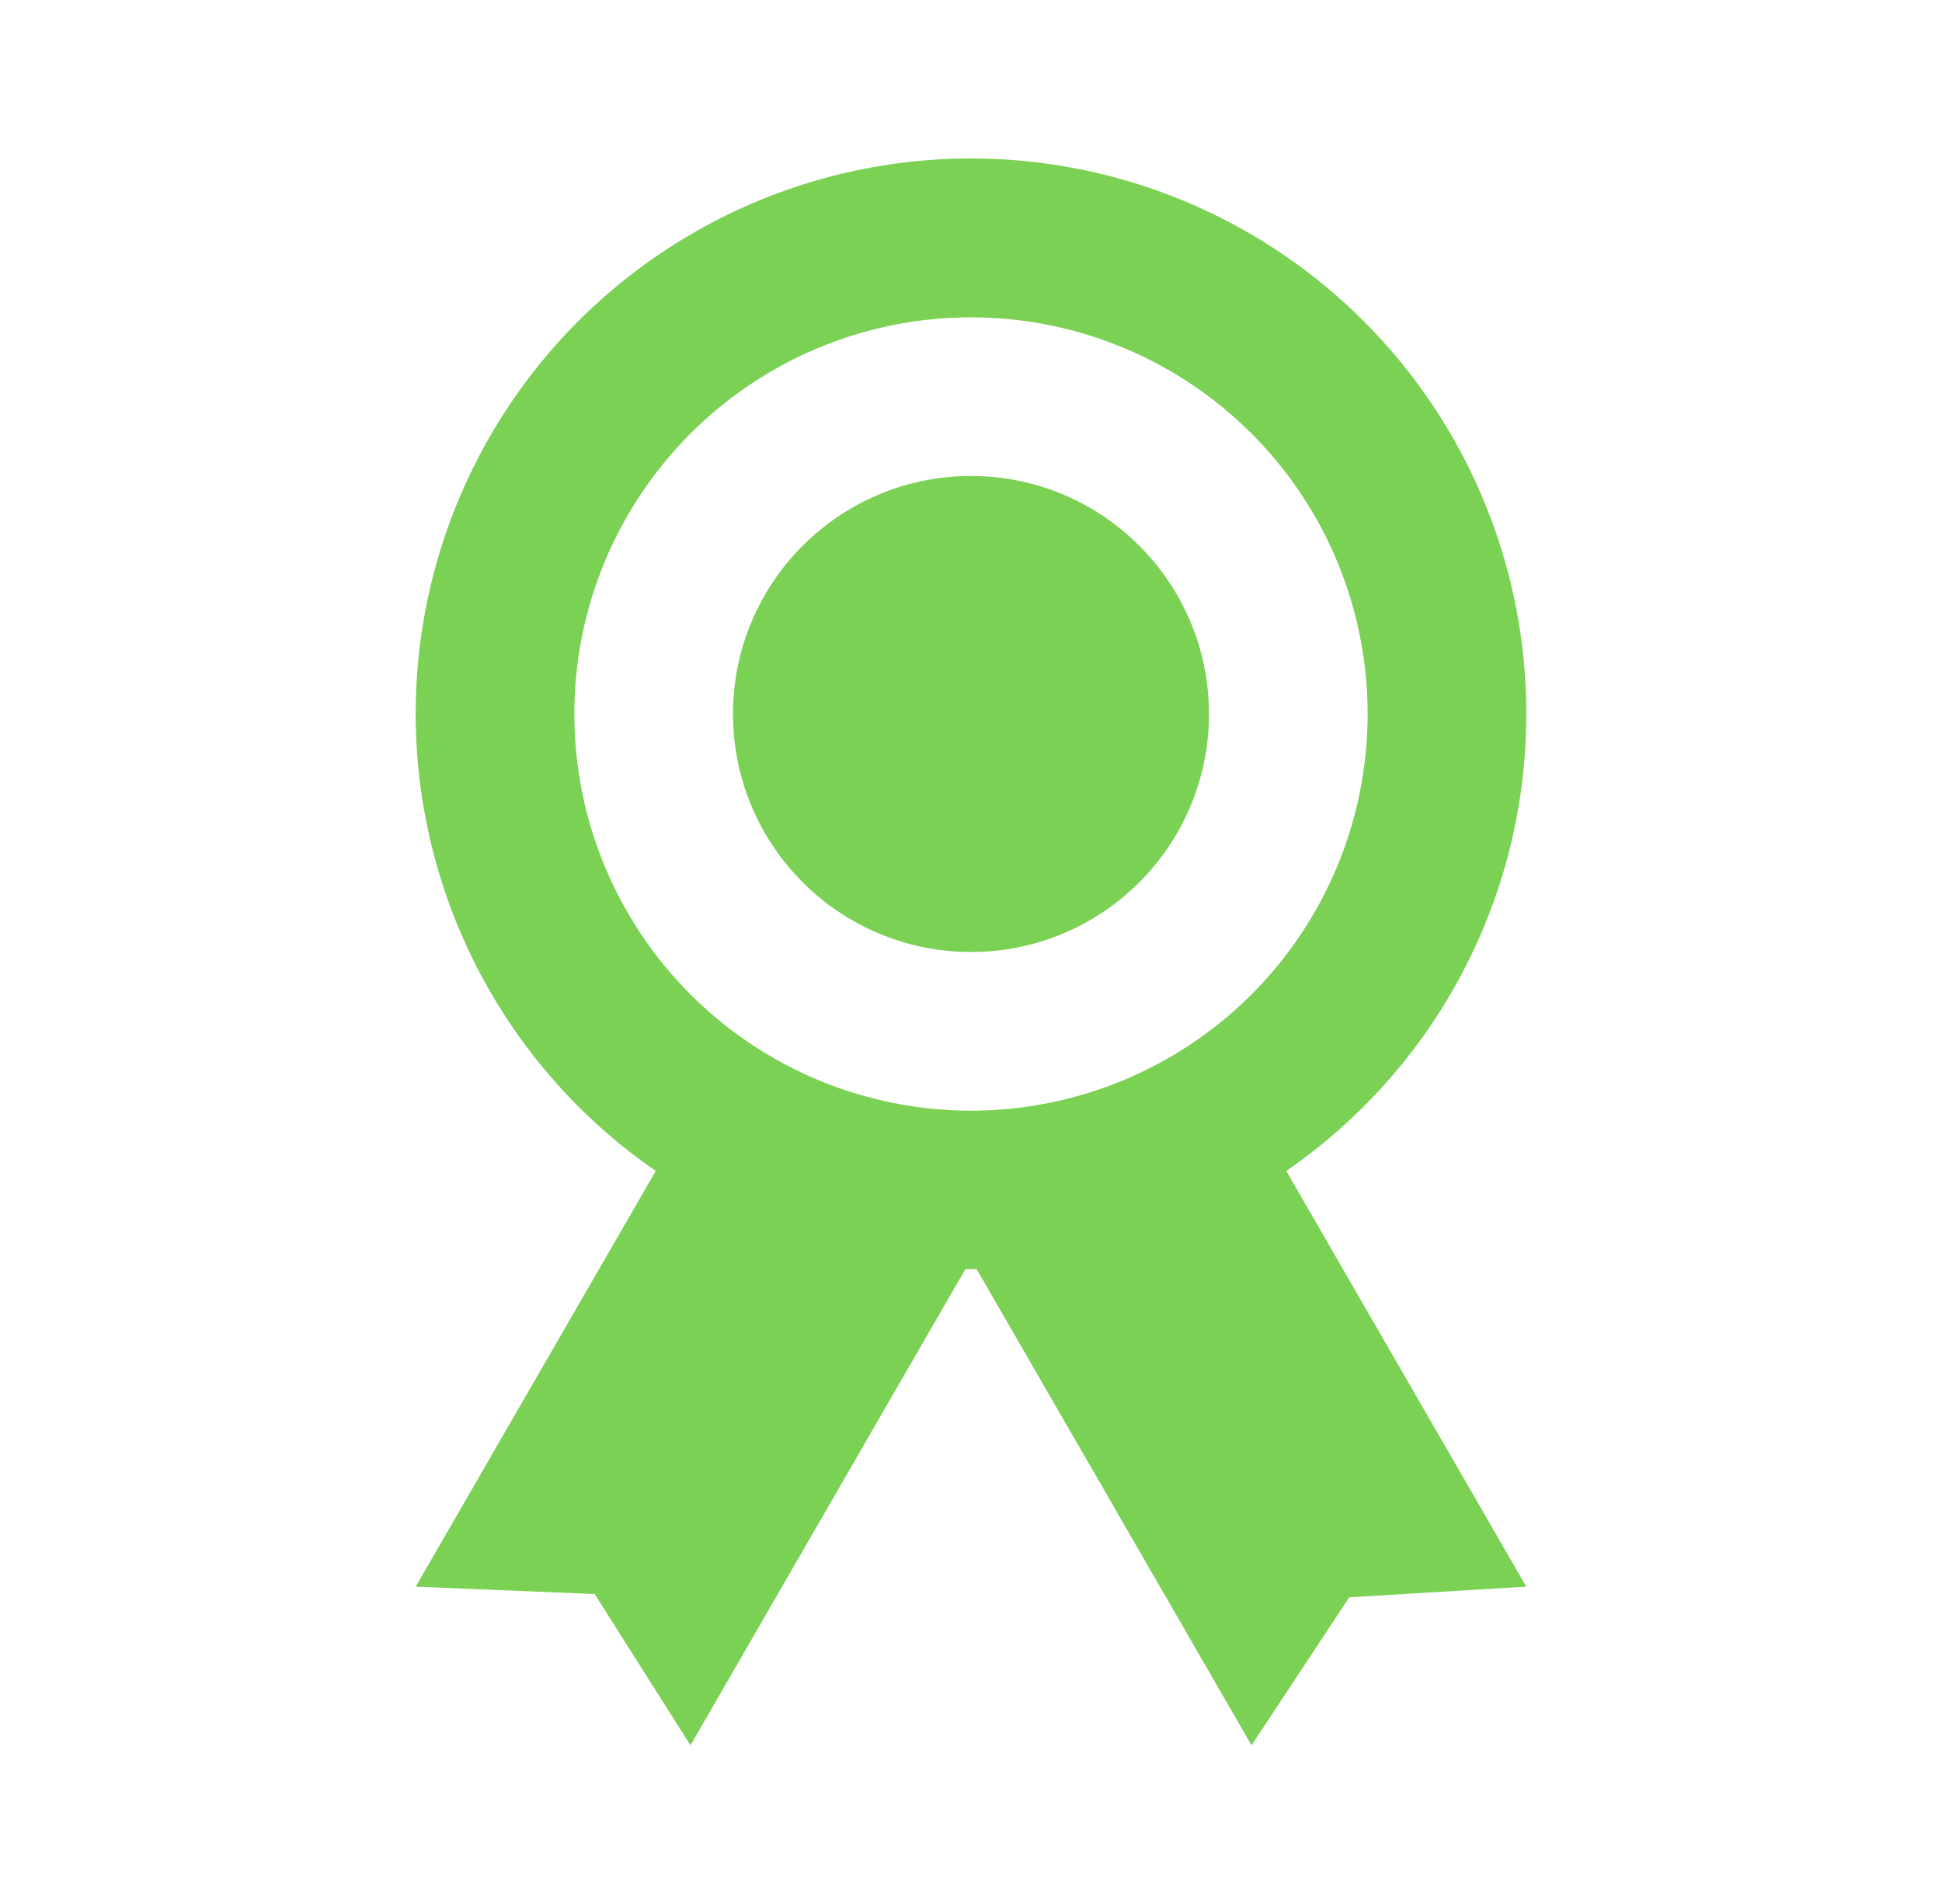
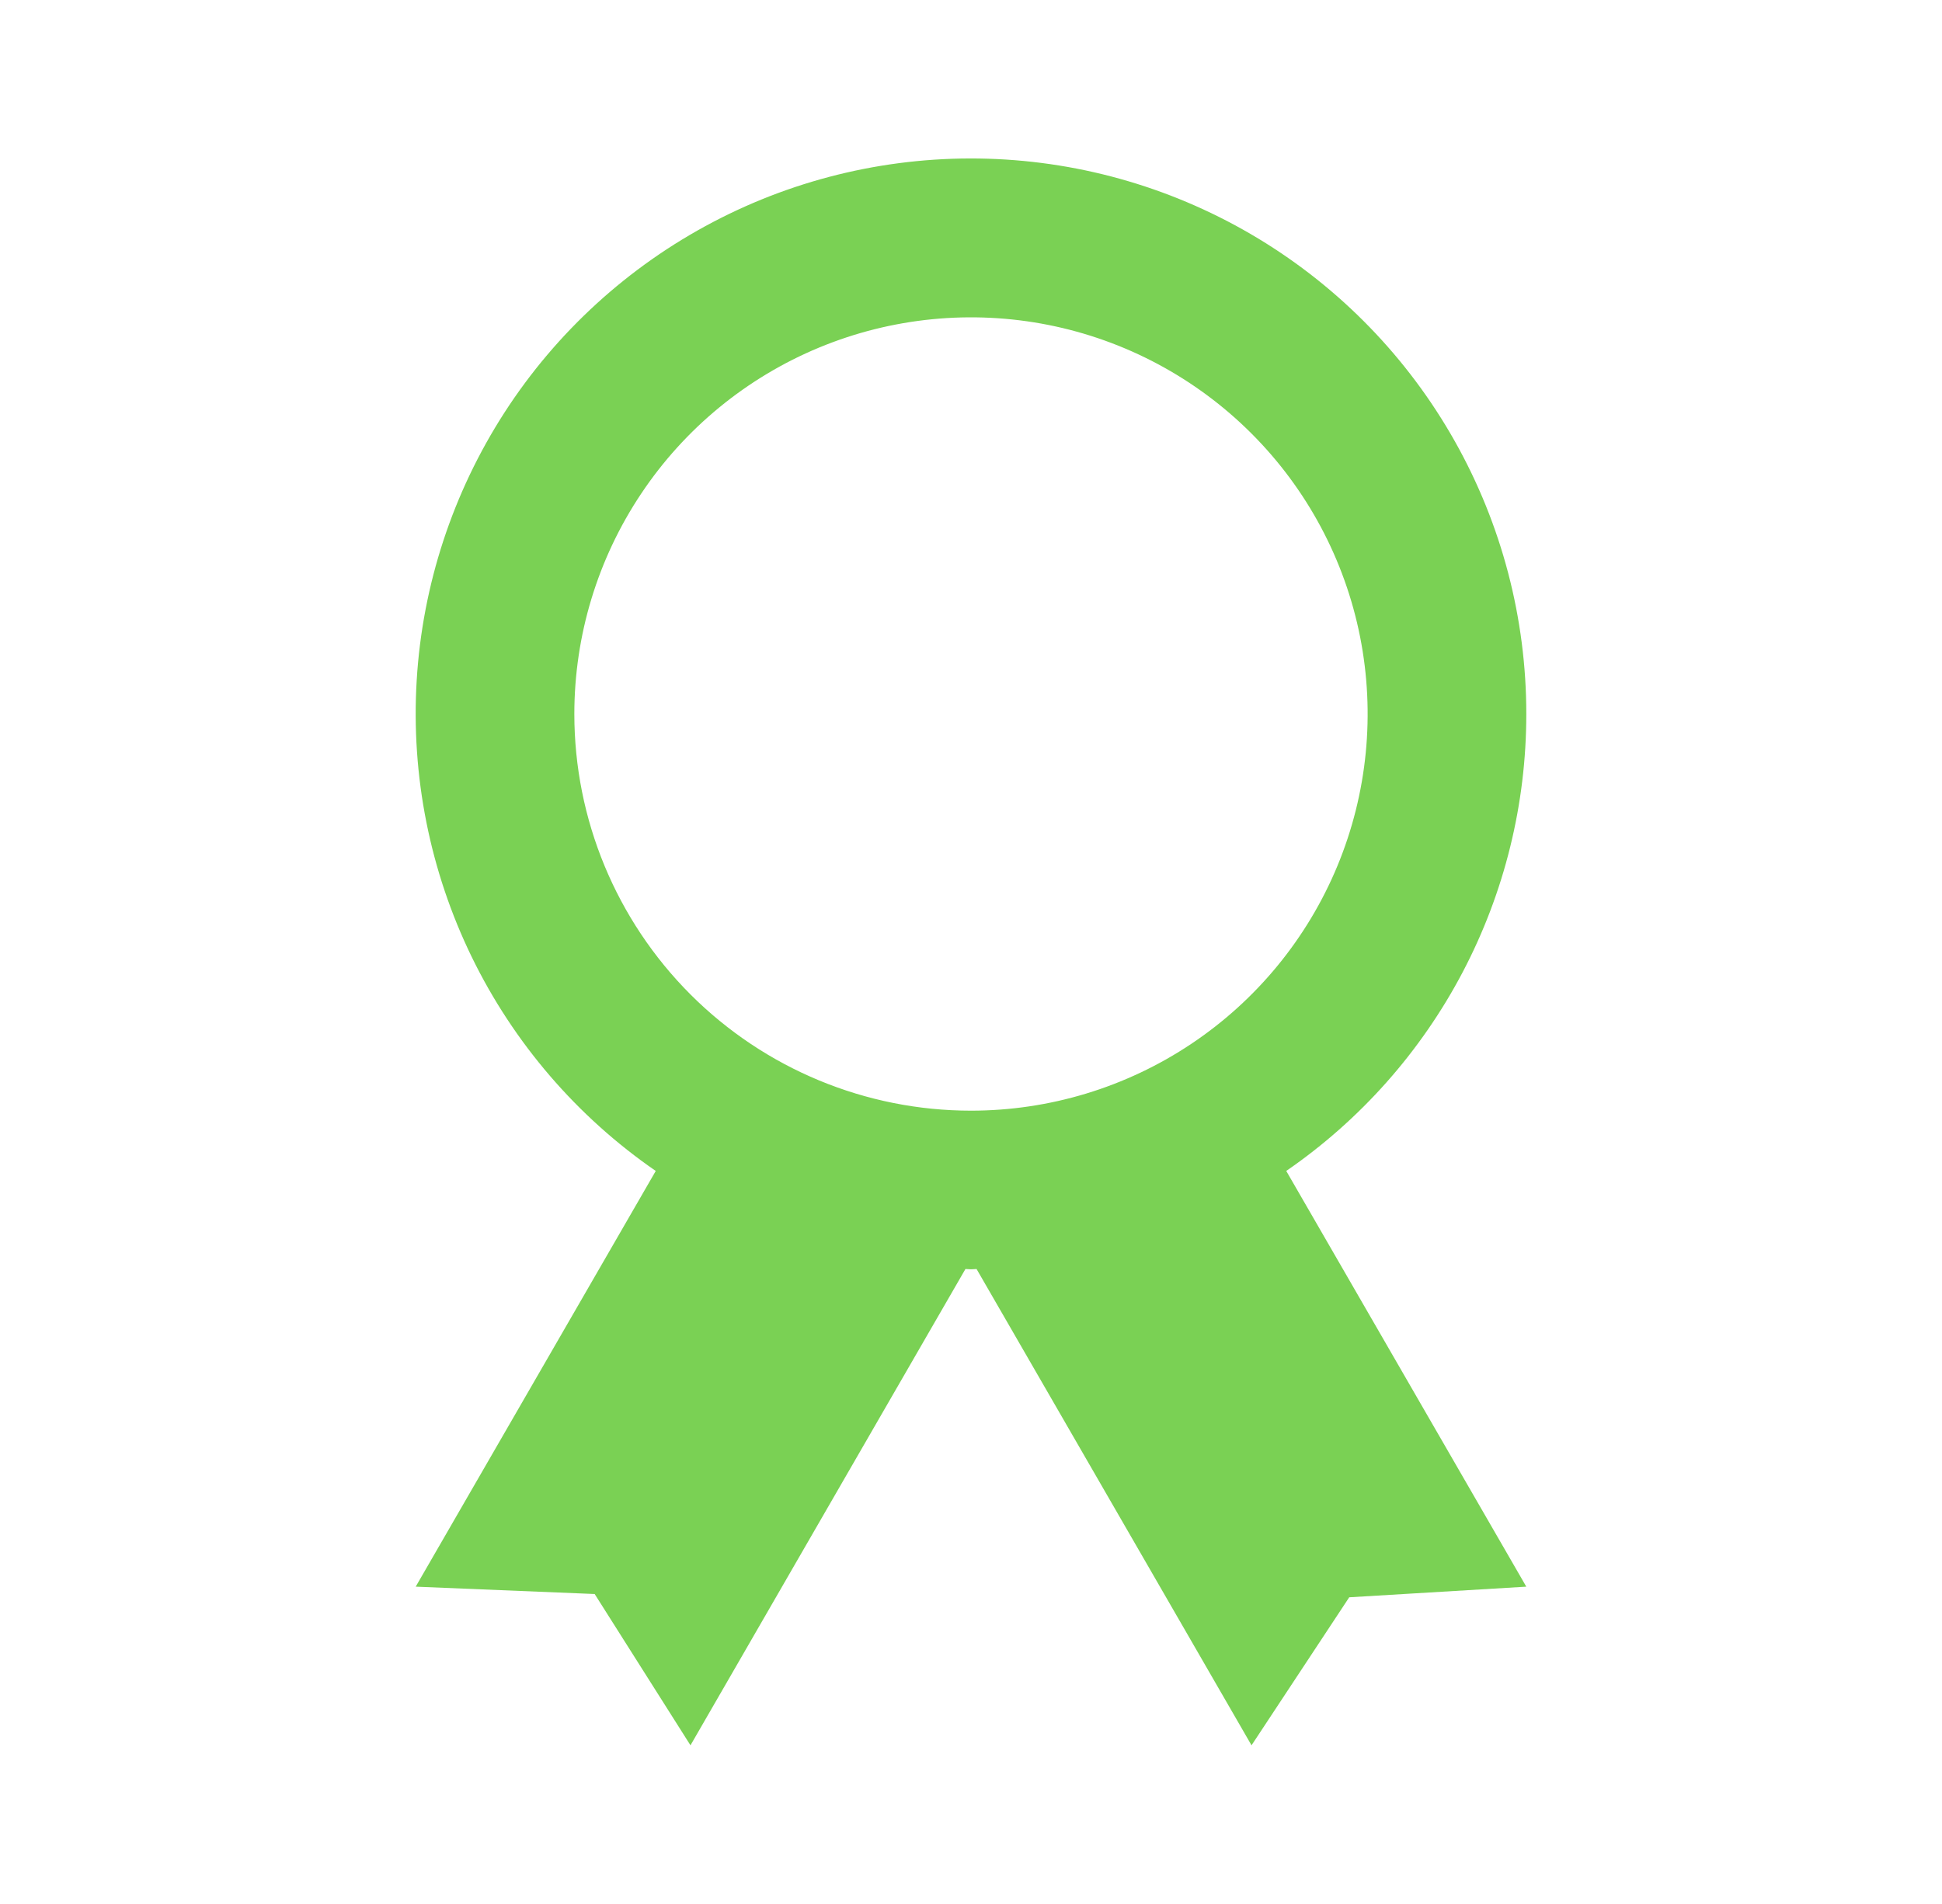
<svg xmlns="http://www.w3.org/2000/svg" width="51" height="50" viewBox="0 0 51 50" fill="none">
  <path d="M40.083 18.75C40.084 16.239 39.437 13.771 38.204 11.584C36.972 9.397 35.195 7.565 33.047 6.266C30.898 4.967 28.451 4.244 25.942 4.168C23.432 4.092 20.945 4.665 18.723 5.832C16.5 6.999 14.615 8.72 13.252 10.828C11.89 12.937 11.094 15.361 10.943 17.867C10.792 20.373 11.291 22.876 12.39 25.133C13.49 27.39 15.154 29.325 17.221 30.75L10.917 41.667L15.617 41.86L18.133 45.833L25.354 33.325C25.404 33.325 25.45 33.333 25.5 33.333C25.55 33.333 25.596 33.327 25.646 33.325L32.867 45.833L35.433 41.946L40.083 41.667L33.779 30.75C35.724 29.411 37.314 27.619 38.413 25.528C39.511 23.438 40.084 21.111 40.083 18.75ZM15.083 18.75C15.083 16.69 15.694 14.676 16.839 12.963C17.983 11.25 19.61 9.915 21.514 9.126C23.417 8.338 25.512 8.132 27.532 8.533C29.553 8.935 31.409 9.927 32.866 11.384C34.323 12.841 35.315 14.697 35.717 16.718C36.118 18.738 35.912 20.833 35.124 22.736C34.335 24.64 33 26.267 31.287 27.411C29.574 28.556 27.56 29.167 25.5 29.167C22.737 29.167 20.088 28.069 18.134 26.116C16.181 24.162 15.083 21.513 15.083 18.75Z" fill="#7AD154" />
-   <path d="M25.5 25C28.952 25 31.75 22.202 31.75 18.75C31.75 15.298 28.952 12.5 25.5 12.5C22.048 12.5 19.25 15.298 19.25 18.75C19.25 22.202 22.048 25 25.5 25Z" fill="#7AD154" />
</svg>